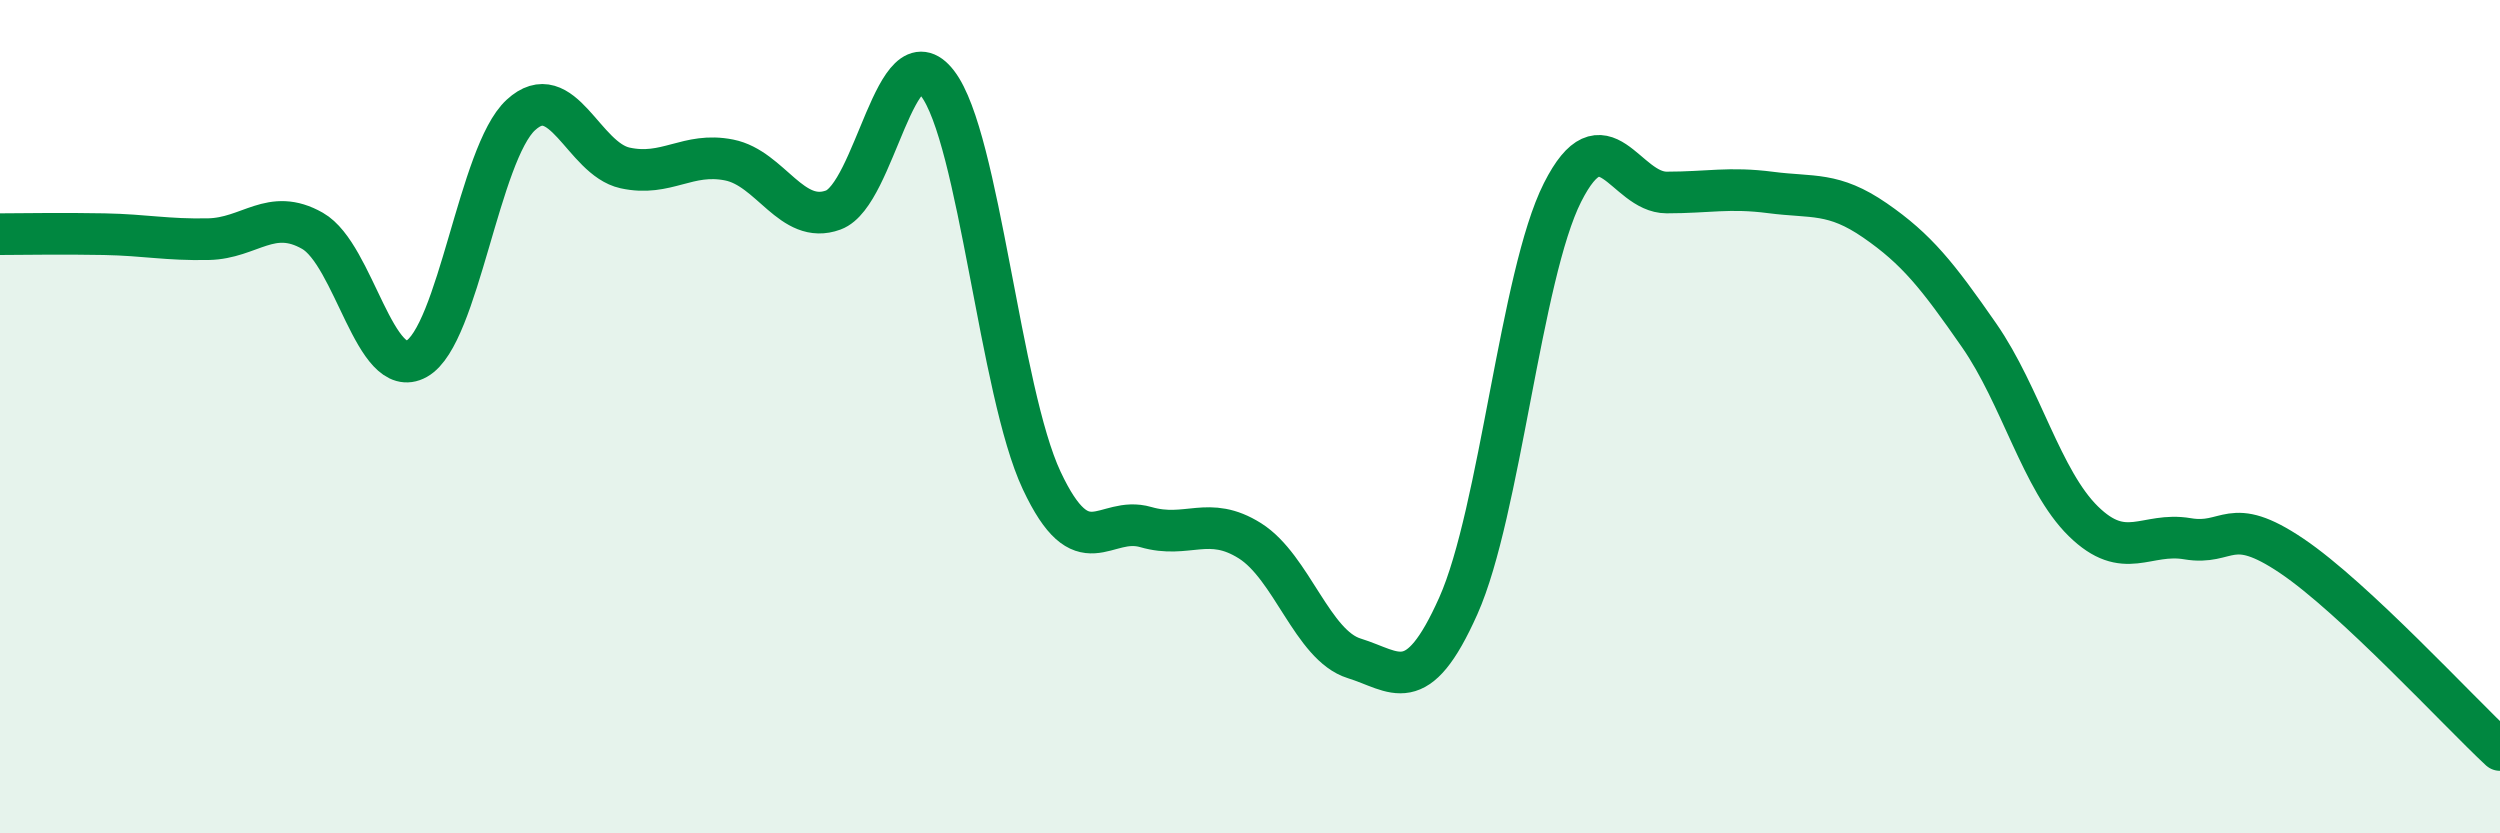
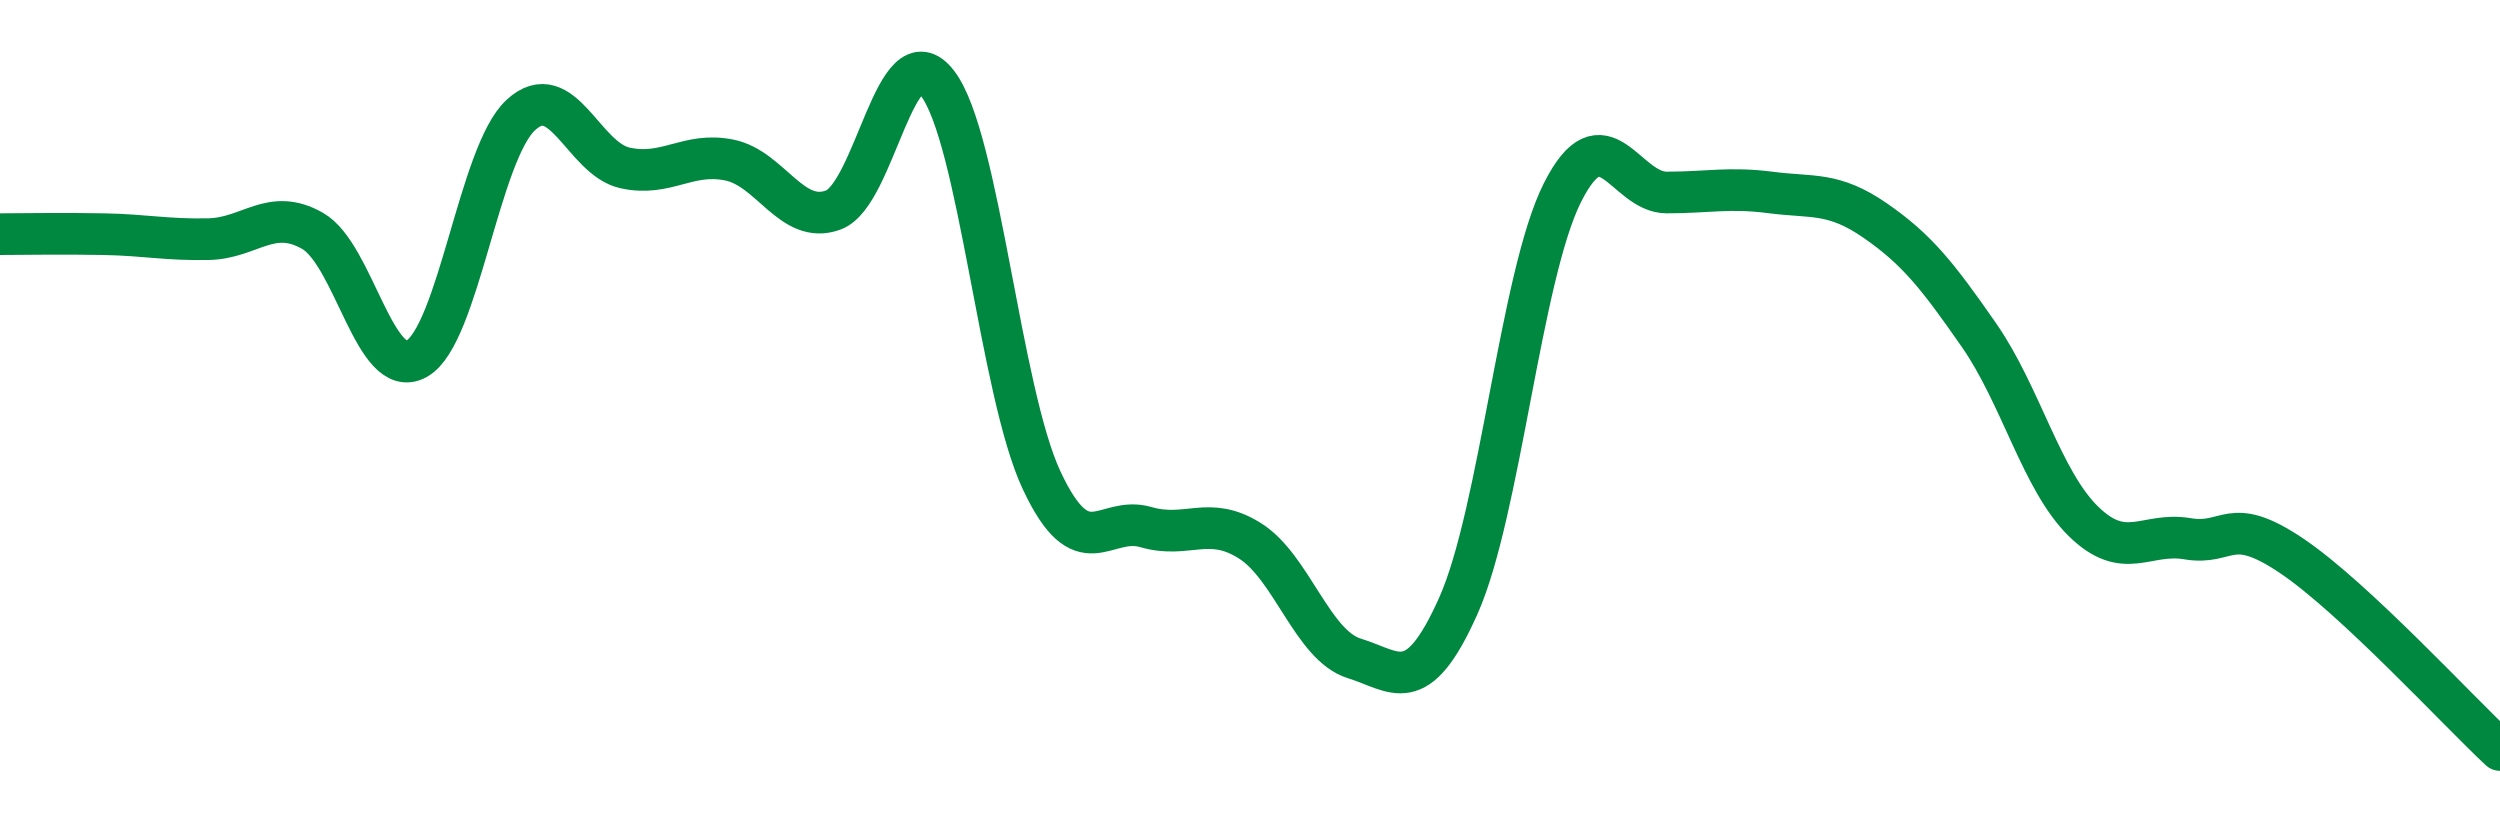
<svg xmlns="http://www.w3.org/2000/svg" width="60" height="20" viewBox="0 0 60 20">
-   <path d="M 0,5.62 C 0.5,5.62 1.5,5.6 2.5,5.62 C 3.5,5.64 4,5.76 5,5.74 C 6,5.72 6.5,4.97 7.5,5.54 C 8.5,6.11 9,9.17 10,8.61 C 11,8.05 11.5,3.68 12.5,2.76 C 13.5,1.84 14,3.81 15,4.03 C 16,4.25 16.5,3.64 17.5,3.84 C 18.5,4.04 19,5.41 20,5.04 C 21,4.67 21.5,0.7 22.5,2 C 23.5,3.3 24,9.4 25,11.53 C 26,13.66 26.5,12.36 27.5,12.65 C 28.5,12.94 29,12.35 30,12.98 C 31,13.61 31.5,15.49 32.5,15.8 C 33.5,16.11 34,16.78 35,14.54 C 36,12.3 36.5,6.6 37.5,4.62 C 38.5,2.64 39,4.62 40,4.62 C 41,4.62 41.5,4.49 42.5,4.62 C 43.5,4.75 44,4.6 45,5.29 C 46,5.98 46.5,6.61 47.5,8.05 C 48.5,9.49 49,11.53 50,12.51 C 51,13.49 51.5,12.76 52.5,12.93 C 53.5,13.1 53.5,12.33 55,13.34 C 56.5,14.35 59,17.07 60,18L60 20L0 20Z" fill="#008740" opacity="0.1" stroke-linecap="round" stroke-linejoin="round" />
  <path d="M 0,5.62 C 0.5,5.62 1.5,5.6 2.5,5.62 C 3.5,5.64 4,5.76 5,5.74 C 6,5.72 6.5,4.97 7.5,5.54 C 8.5,6.11 9,9.17 10,8.61 C 11,8.05 11.5,3.68 12.5,2.76 C 13.5,1.84 14,3.81 15,4.03 C 16,4.25 16.5,3.64 17.5,3.84 C 18.5,4.04 19,5.41 20,5.04 C 21,4.67 21.5,0.7 22.5,2 C 23.5,3.3 24,9.4 25,11.53 C 26,13.66 26.5,12.36 27.5,12.65 C 28.5,12.94 29,12.35 30,12.98 C 31,13.61 31.5,15.49 32.5,15.8 C 33.5,16.11 34,16.78 35,14.54 C 36,12.3 36.5,6.6 37.5,4.62 C 38.5,2.64 39,4.62 40,4.62 C 41,4.62 41.5,4.49 42.5,4.62 C 43.5,4.75 44,4.6 45,5.29 C 46,5.98 46.5,6.61 47.5,8.05 C 48.5,9.49 49,11.53 50,12.51 C 51,13.49 51.5,12.76 52.5,12.93 C 53.5,13.1 53.5,12.33 55,13.34 C 56.5,14.35 59,17.07 60,18" stroke="#008740" stroke-width="1" fill="none" stroke-linecap="round" stroke-linejoin="round" />
</svg>